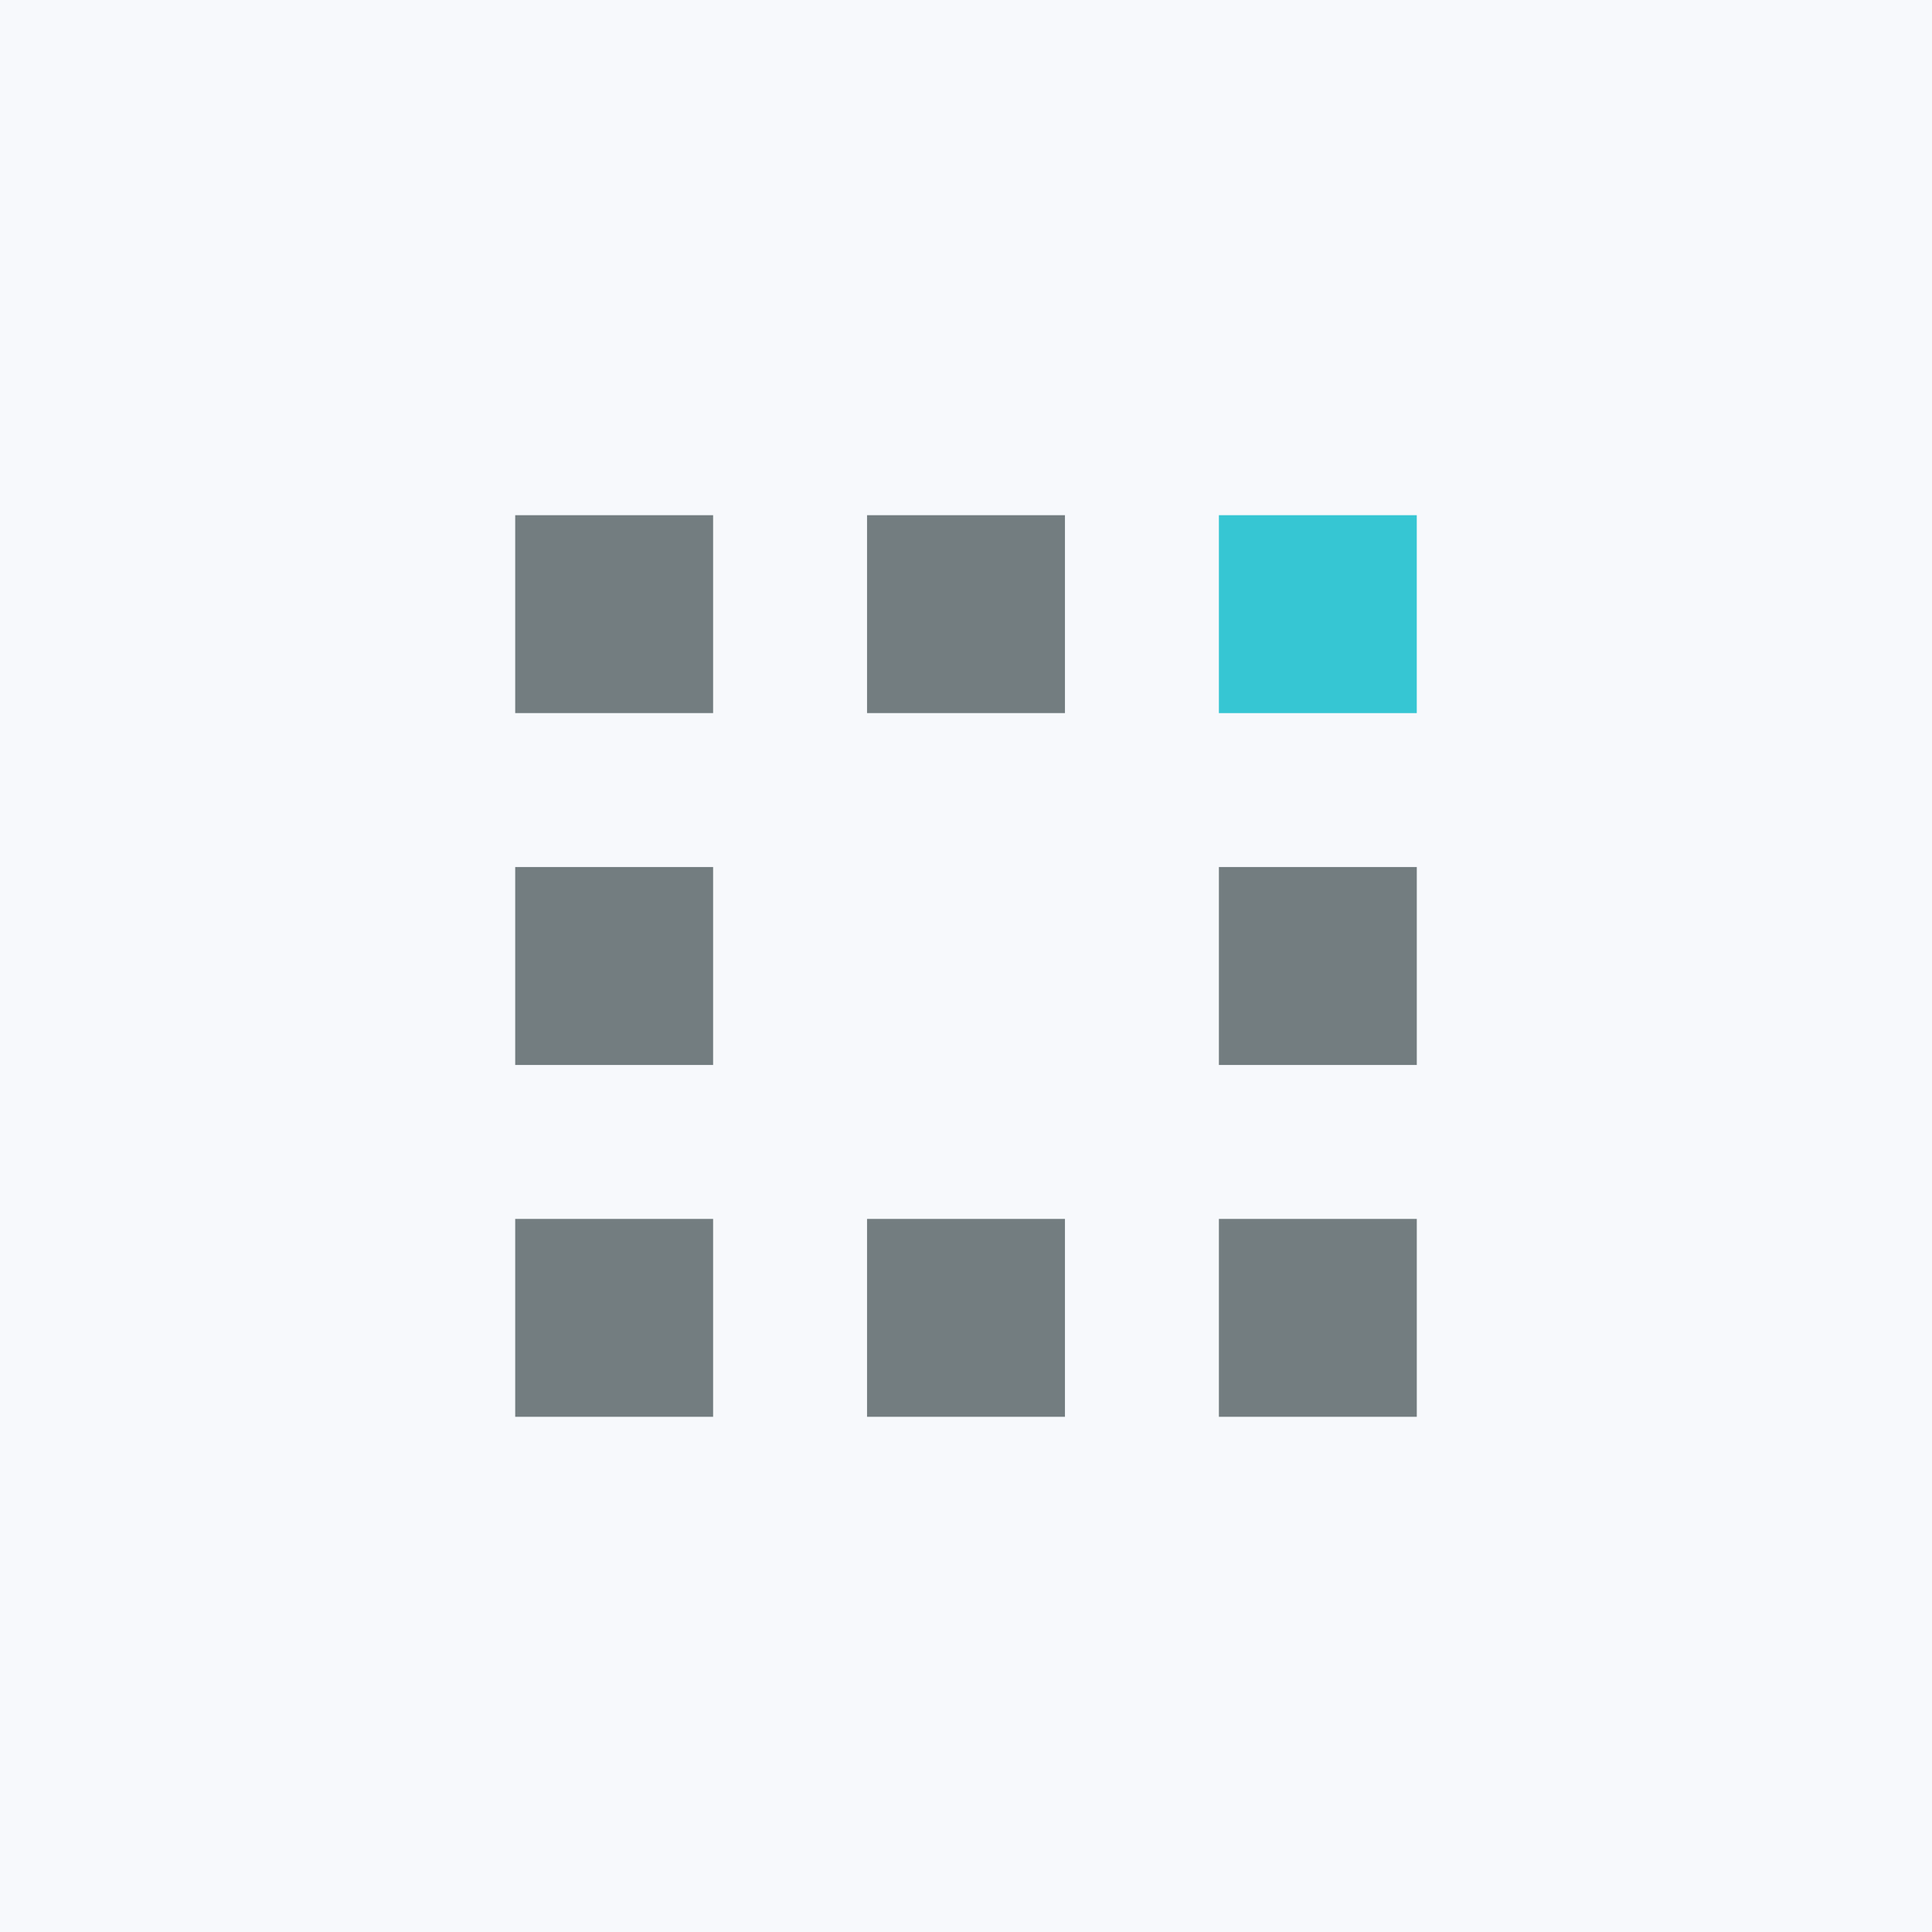
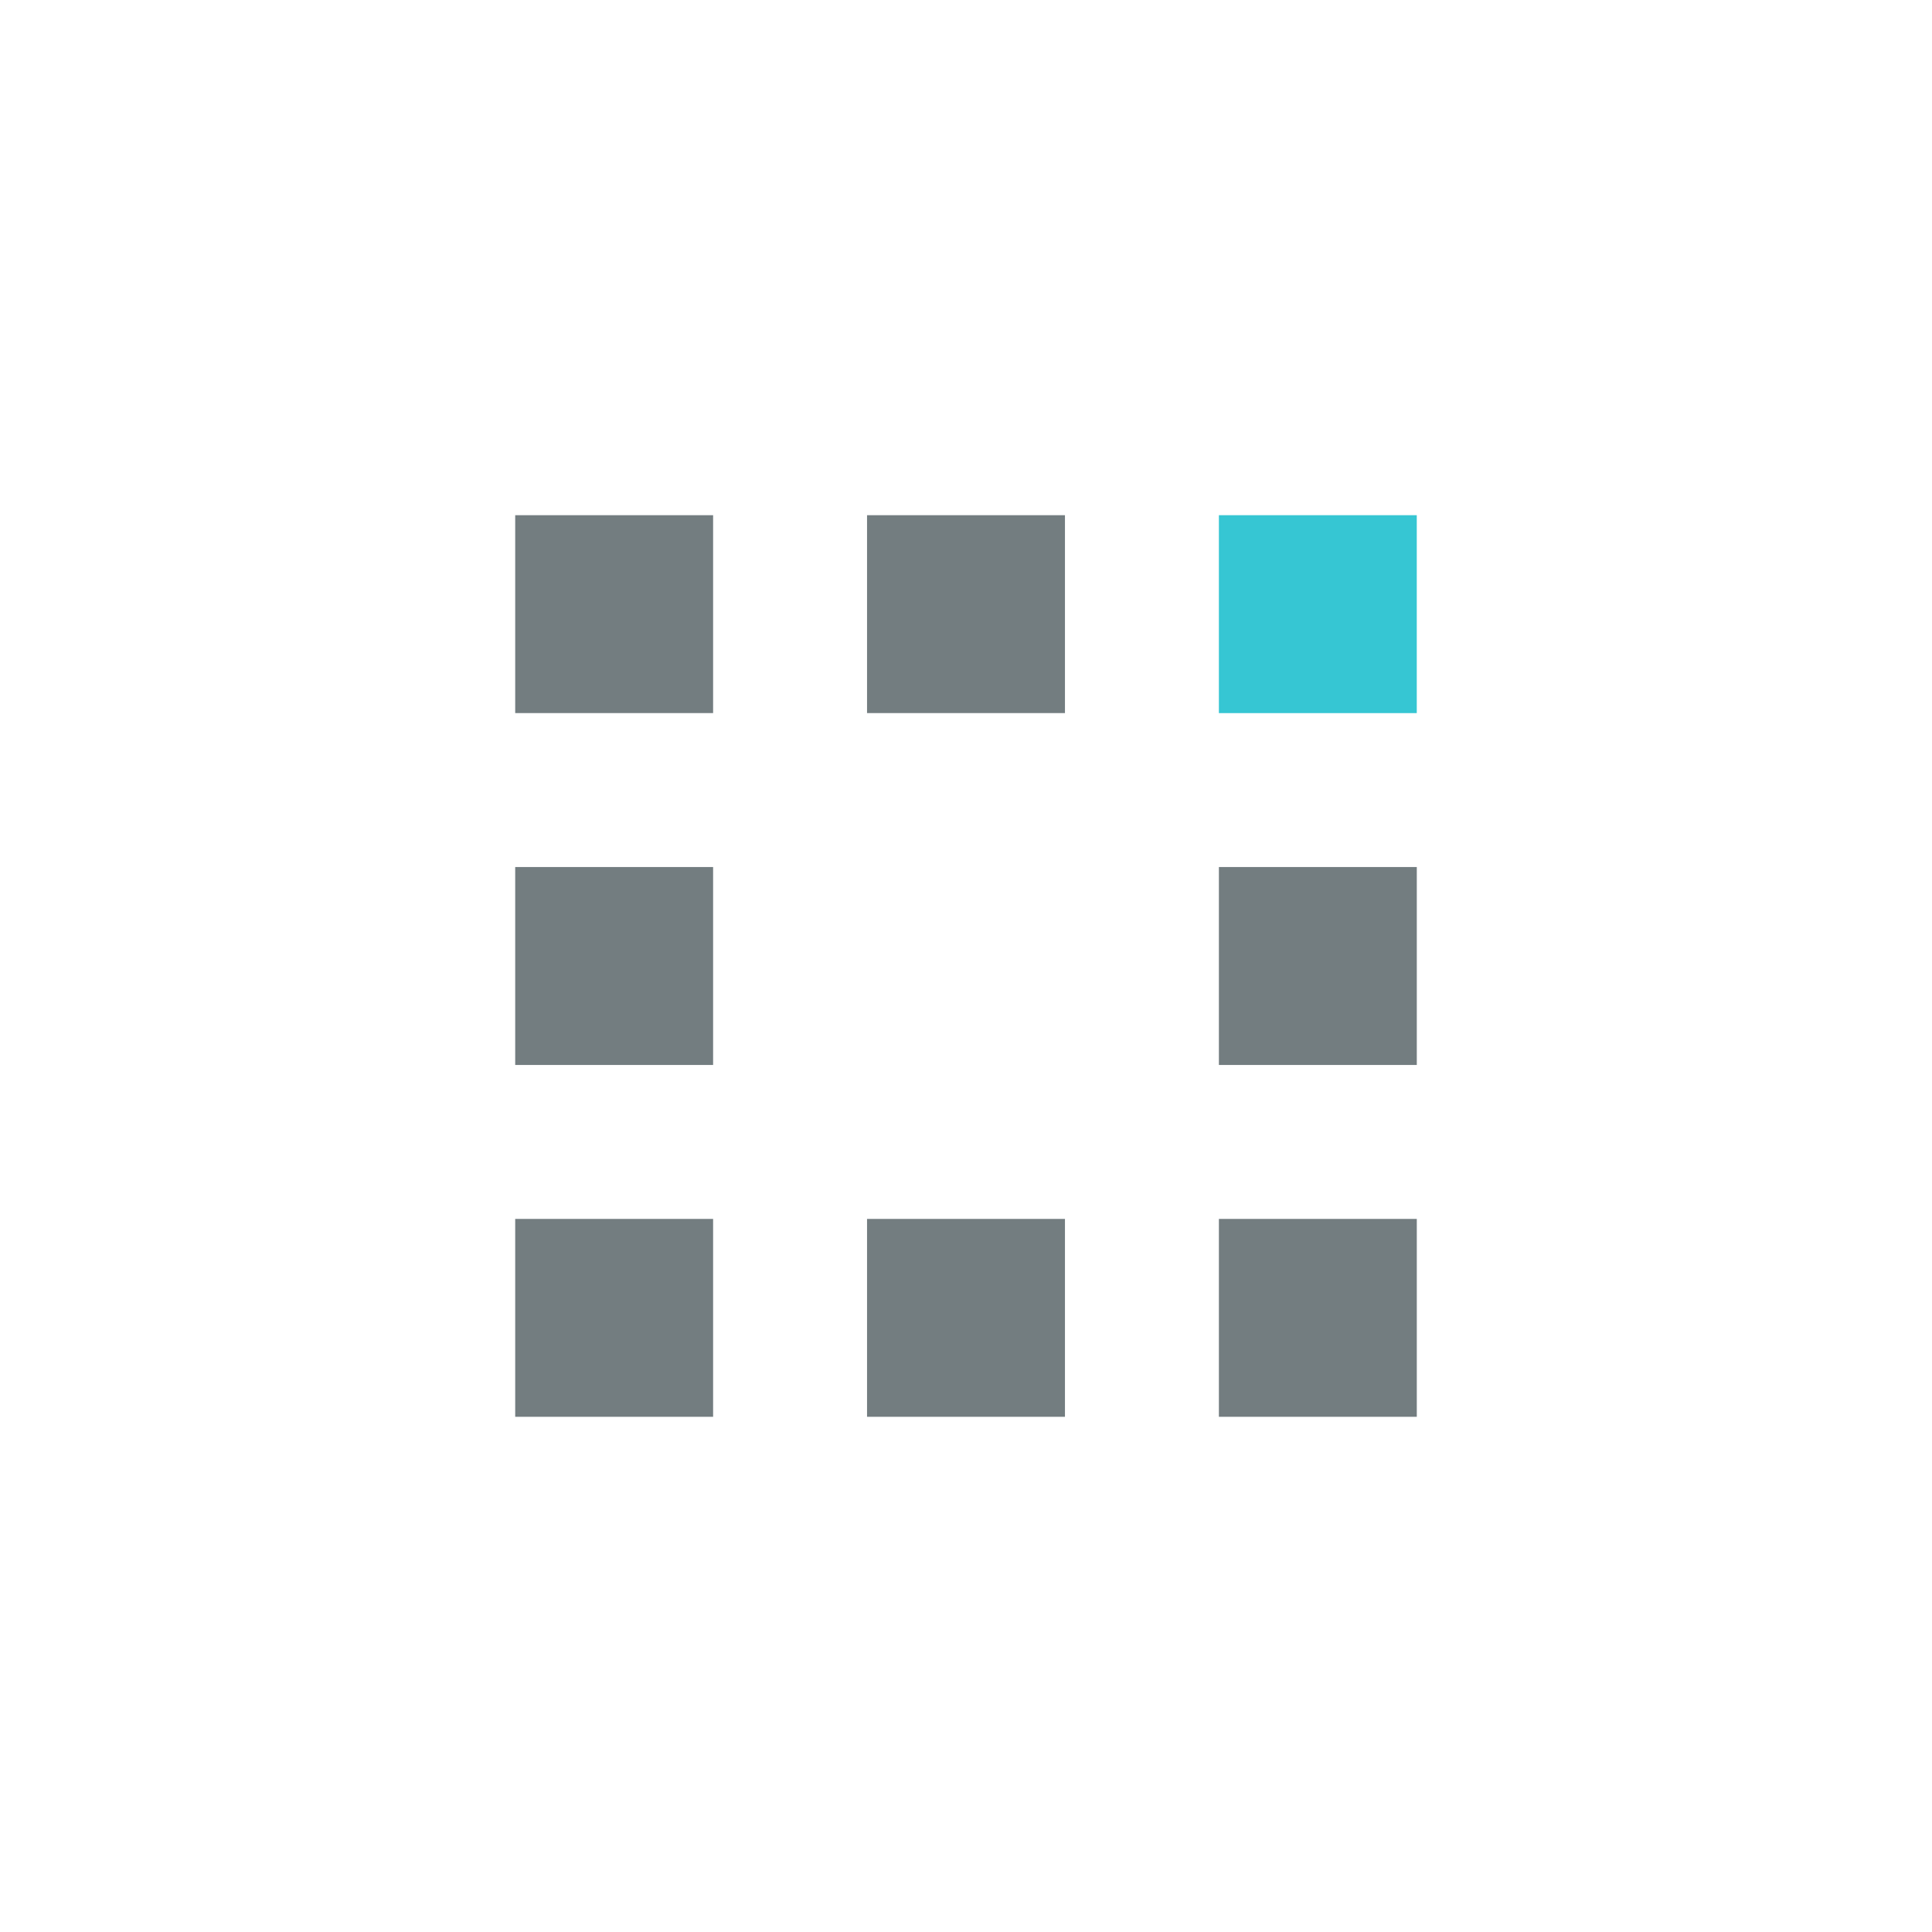
<svg xmlns="http://www.w3.org/2000/svg" width="360" height="360" viewBox="0 0 360 360">
  <g id="Group_427" data-name="Group 427" transform="translate(-1248 -2717)">
-     <rect id="Rectangle_261" data-name="Rectangle 261" width="360" height="360" transform="translate(1248 2717)" fill="#f7f9fc" />
    <g id="Group_425" data-name="Group 425" transform="translate(770.656 1020.5)">
      <path id="Path_338" data-name="Path 338" d="M195.122,692V655.122H232V692Zm0-102.439H232v36.878H195.122Zm-65.561,65.561h36.878V692H129.561Zm0-131.122h36.878v36.878H129.561ZM64,655.122h36.878V692H64Zm0-65.561h36.878v36.878H64ZM64,524h36.878v36.878H64Z" transform="translate(509.344 1268.5)" fill="#737d80" fill-rule="evenodd" />
      <path id="Path_527" data-name="Path 527" d="M138.927,524H175.8v36.878H138.927Z" transform="translate(565.539 1268.5)" fill="#36c6d3" fill-rule="evenodd" />
    </g>
  </g>
</svg>